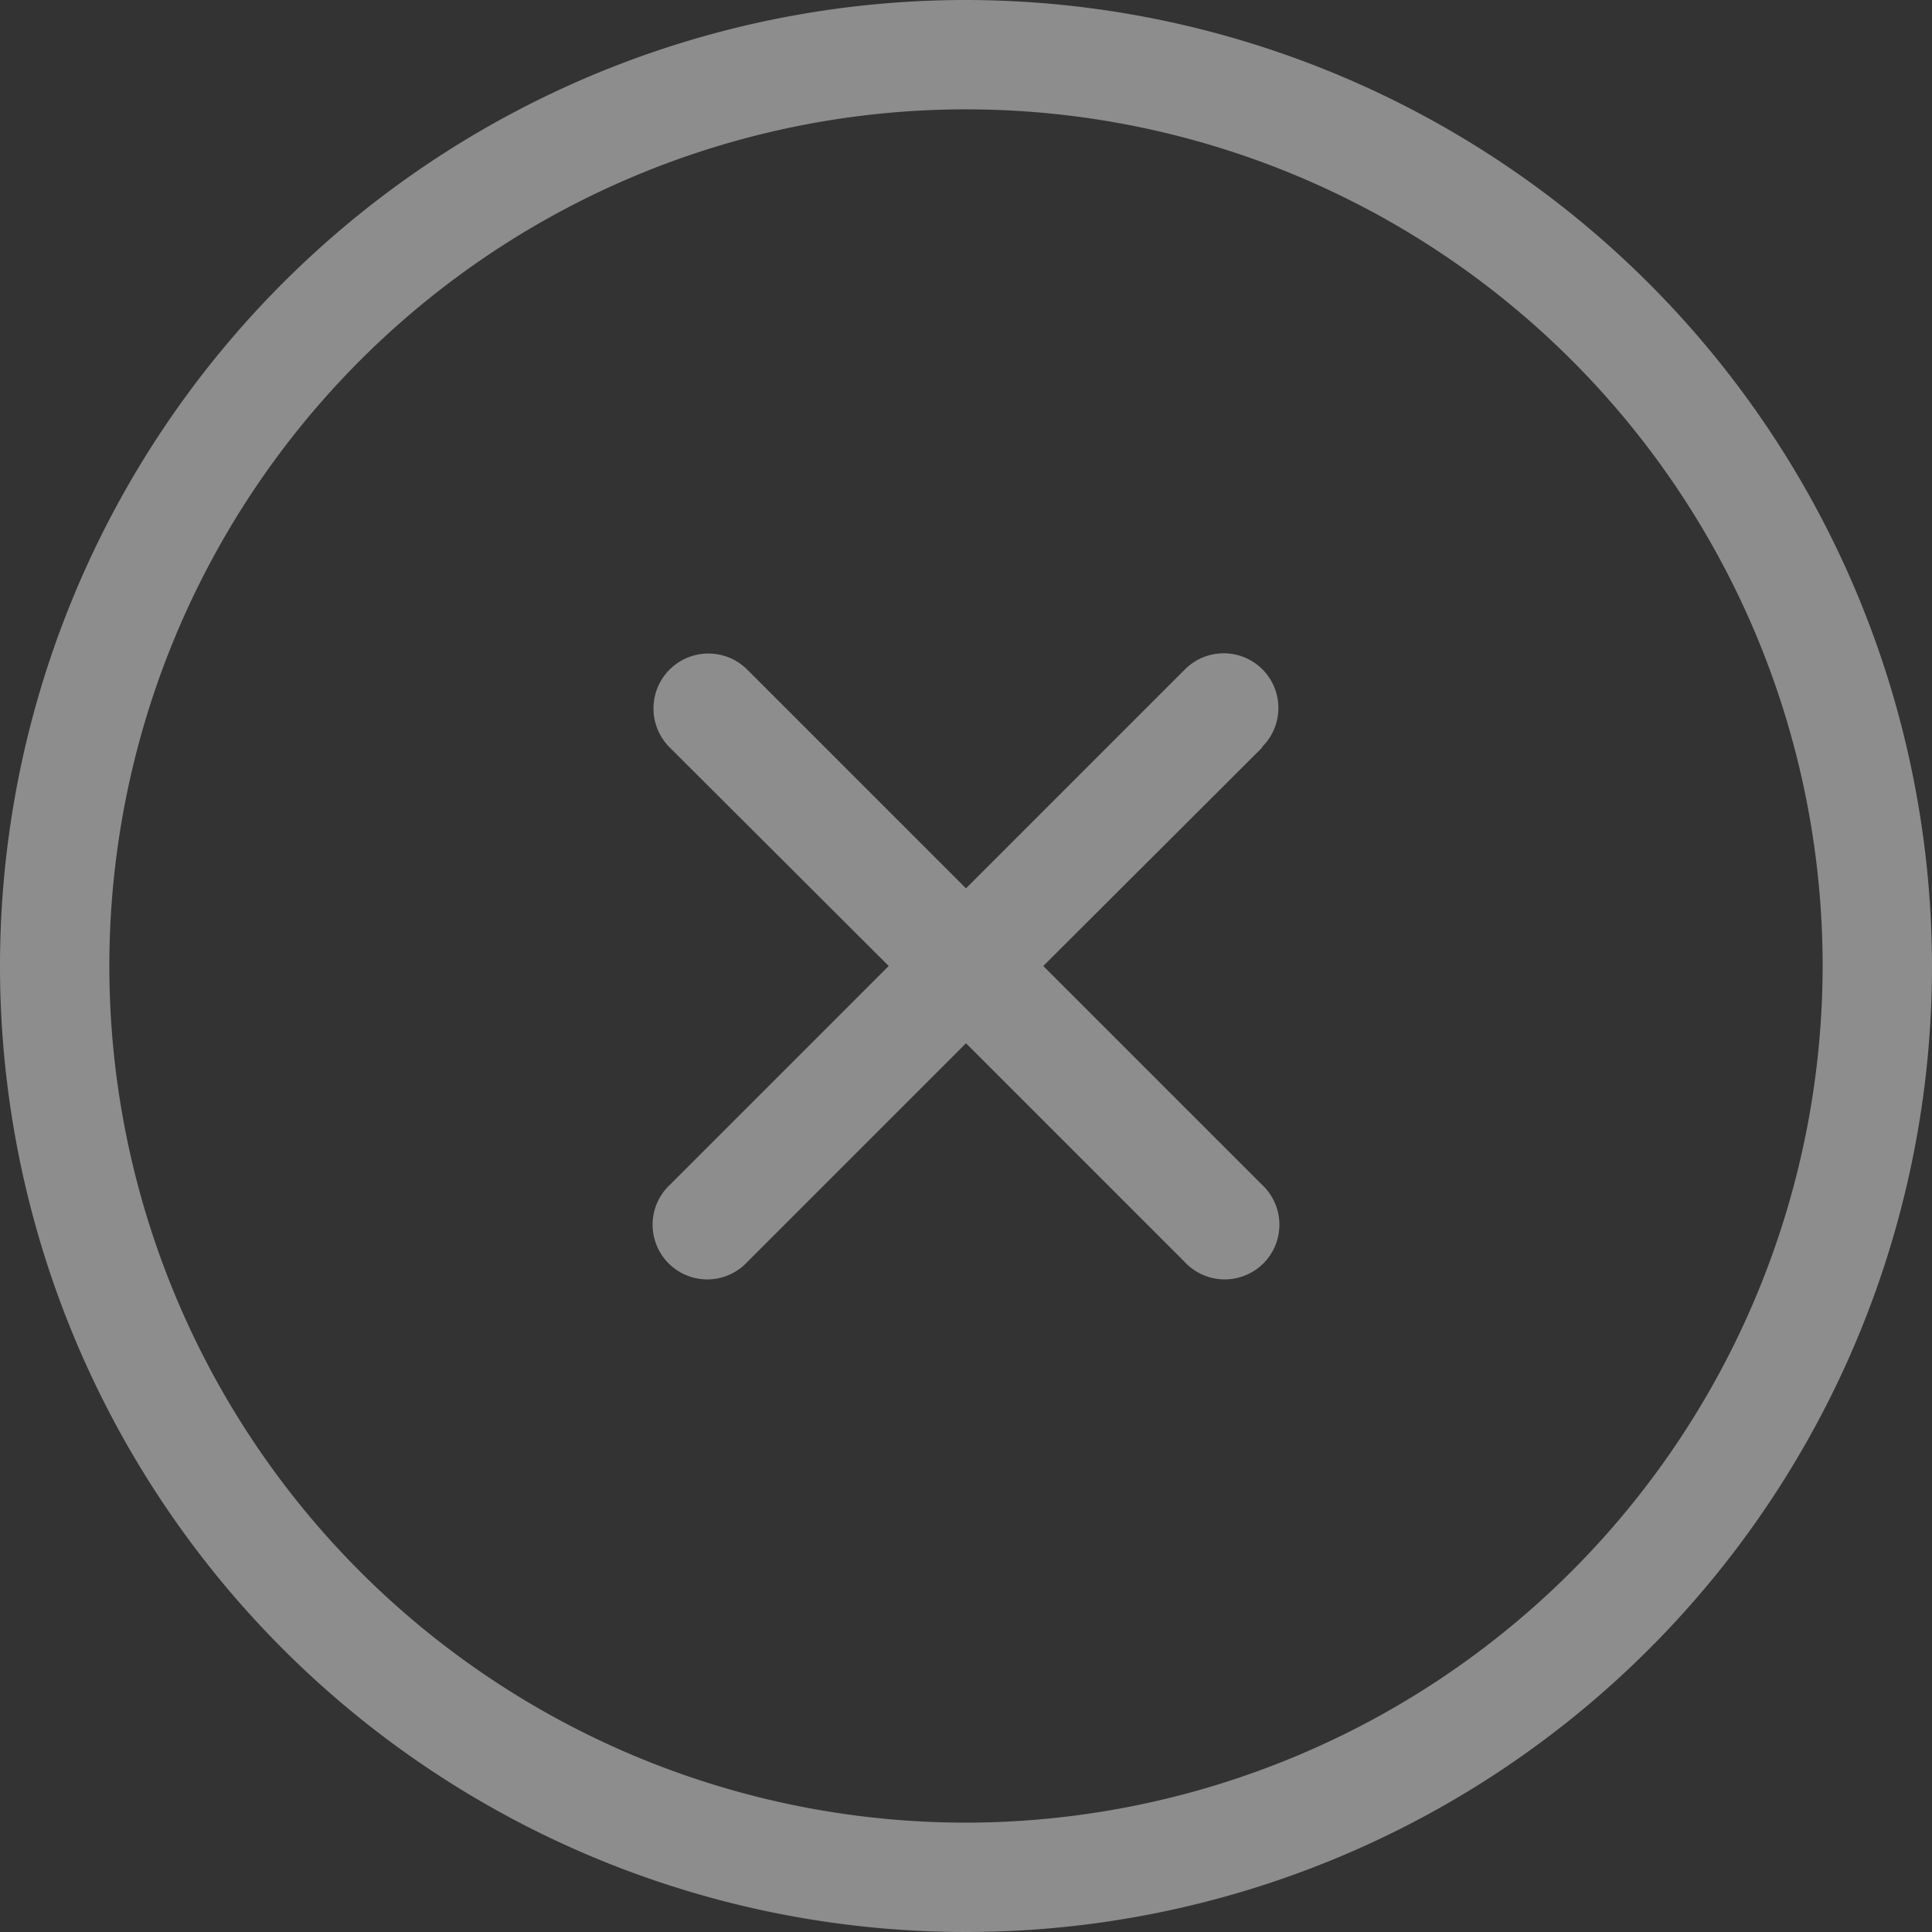
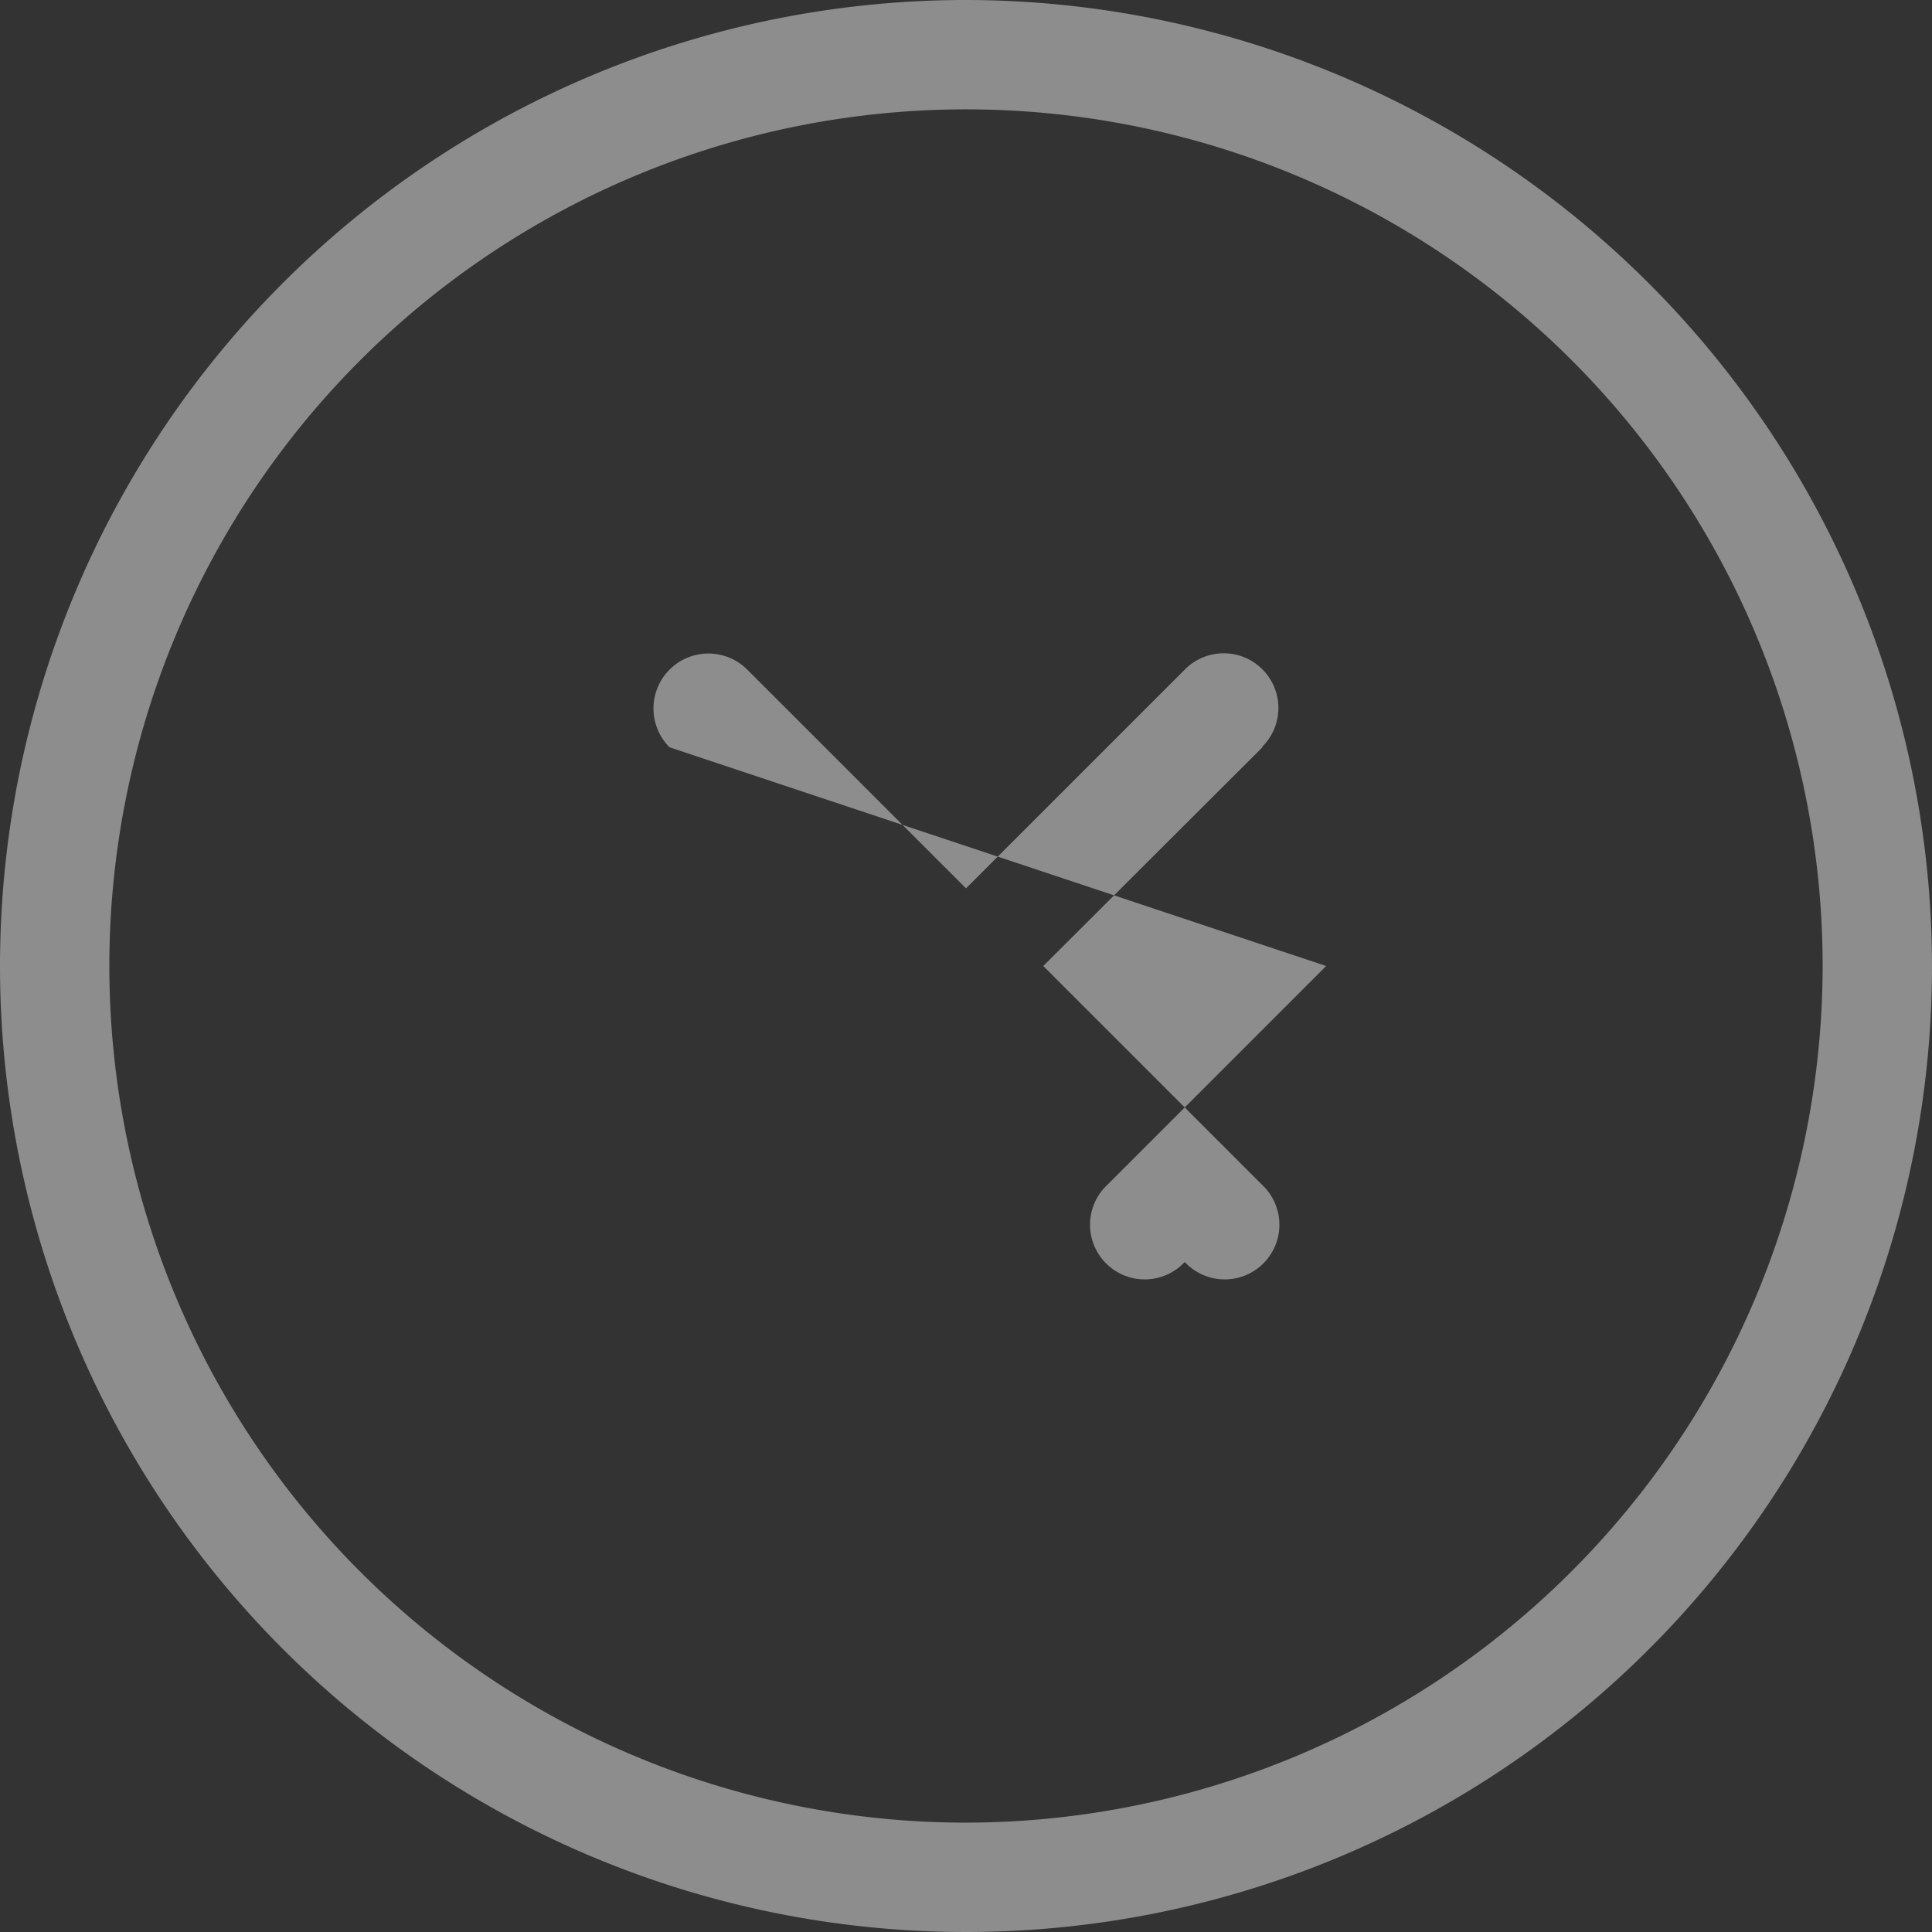
<svg xmlns="http://www.w3.org/2000/svg" width="21.2" height="21.2" viewBox="0 0 21.2 21.2">
  <rect x="0" y="0" width="21.2" height="21.2" fill="#333333" stroke="none" />
-   <path id="stop_disabled_not_allowed_close_exit" data-name="stop, disabled, not allowed, close, exit" d="M12,1.4A10.6,10.6,0,1,0,22.6,12,10.612,10.612,0,0,0,12,1.4Zm0,20A9.4,9.4,0,1,1,21.4,12,9.411,9.411,0,0,1,12,21.4ZM15.253,9.6,12.848,12l2.4,2.4a.6.6,0,1,1-.848.848l-2.4-2.4-2.4,2.4a.6.6,0,1,1-.848-.848l2.4-2.4L8.747,9.6A.6.6,0,0,1,9.6,8.748l2.4,2.4,2.4-2.4a.6.6,0,1,1,.849.848Z" transform="translate(-1.4 -1.4)" fill="#fff" opacity="0.44" />
+   <path id="stop_disabled_not_allowed_close_exit" data-name="stop, disabled, not allowed, close, exit" d="M12,1.4A10.6,10.6,0,1,0,22.6,12,10.612,10.612,0,0,0,12,1.4Zm0,20A9.4,9.4,0,1,1,21.4,12,9.411,9.411,0,0,1,12,21.4ZM15.253,9.6,12.848,12l2.4,2.4a.6.6,0,1,1-.848.848a.6.6,0,1,1-.848-.848l2.4-2.4L8.747,9.6A.6.6,0,0,1,9.6,8.748l2.4,2.4,2.4-2.4a.6.6,0,1,1,.849.848Z" transform="translate(-1.4 -1.4)" fill="#fff" opacity="0.44" />
</svg>